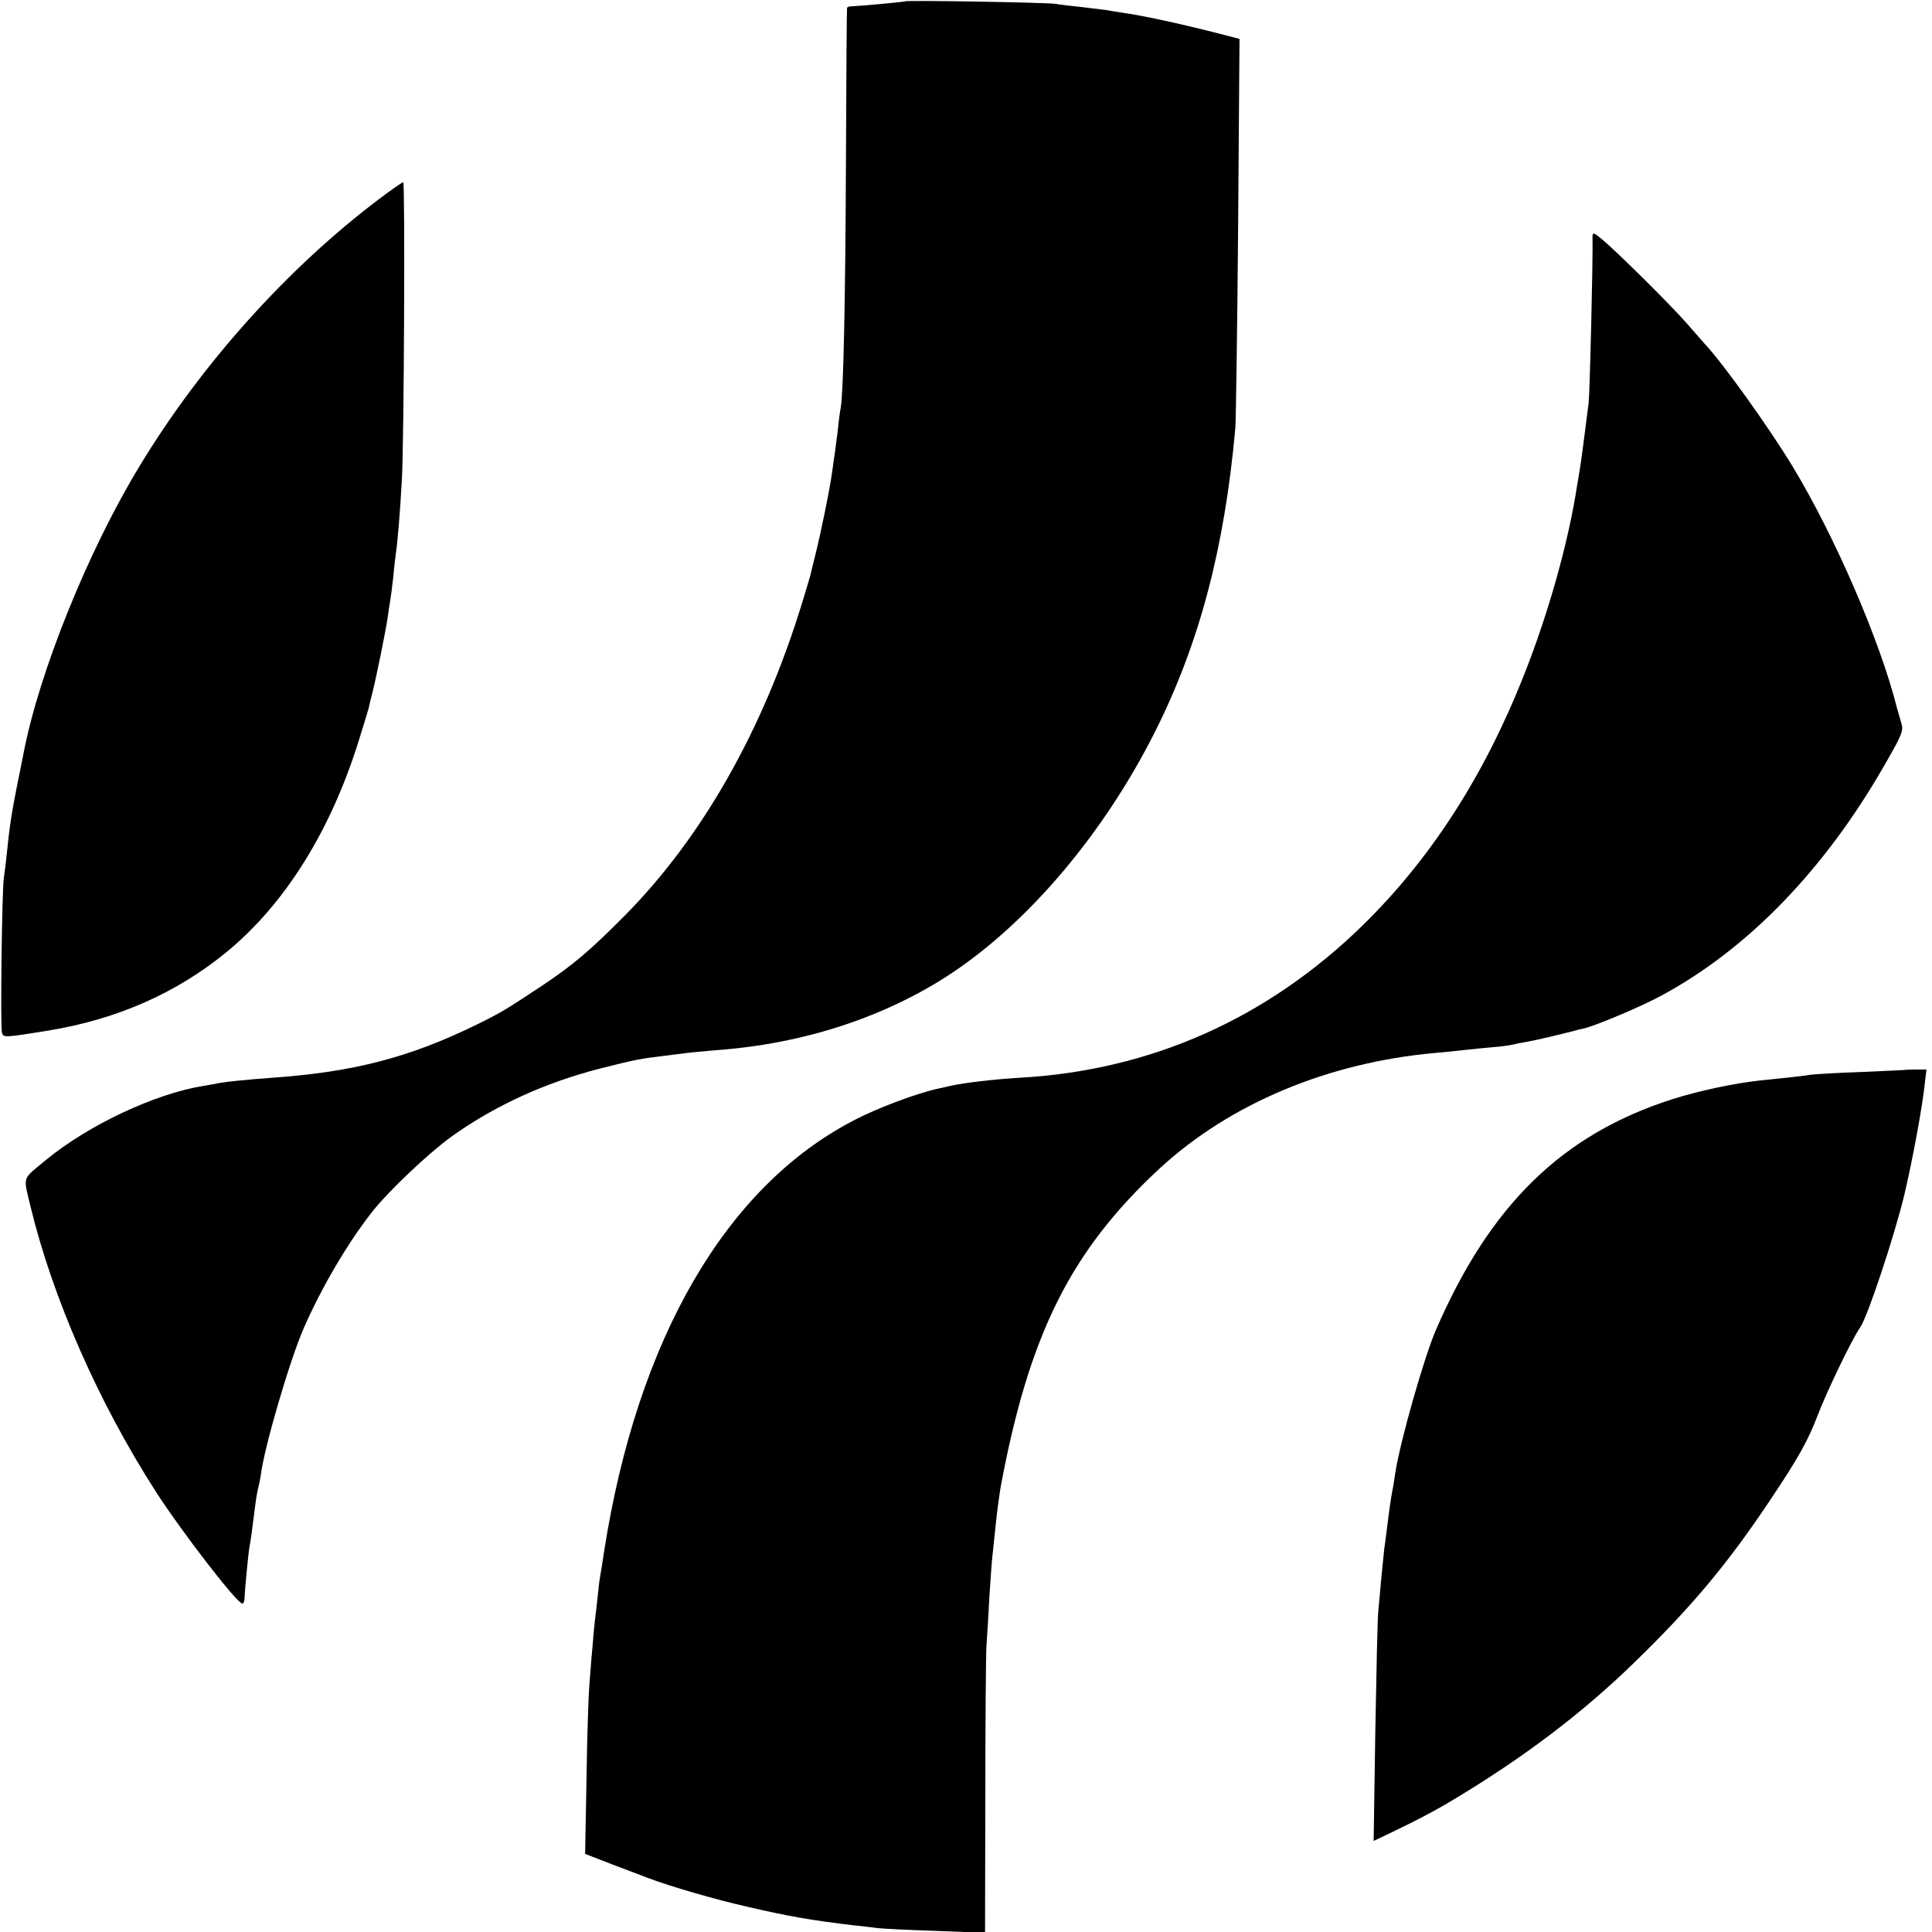
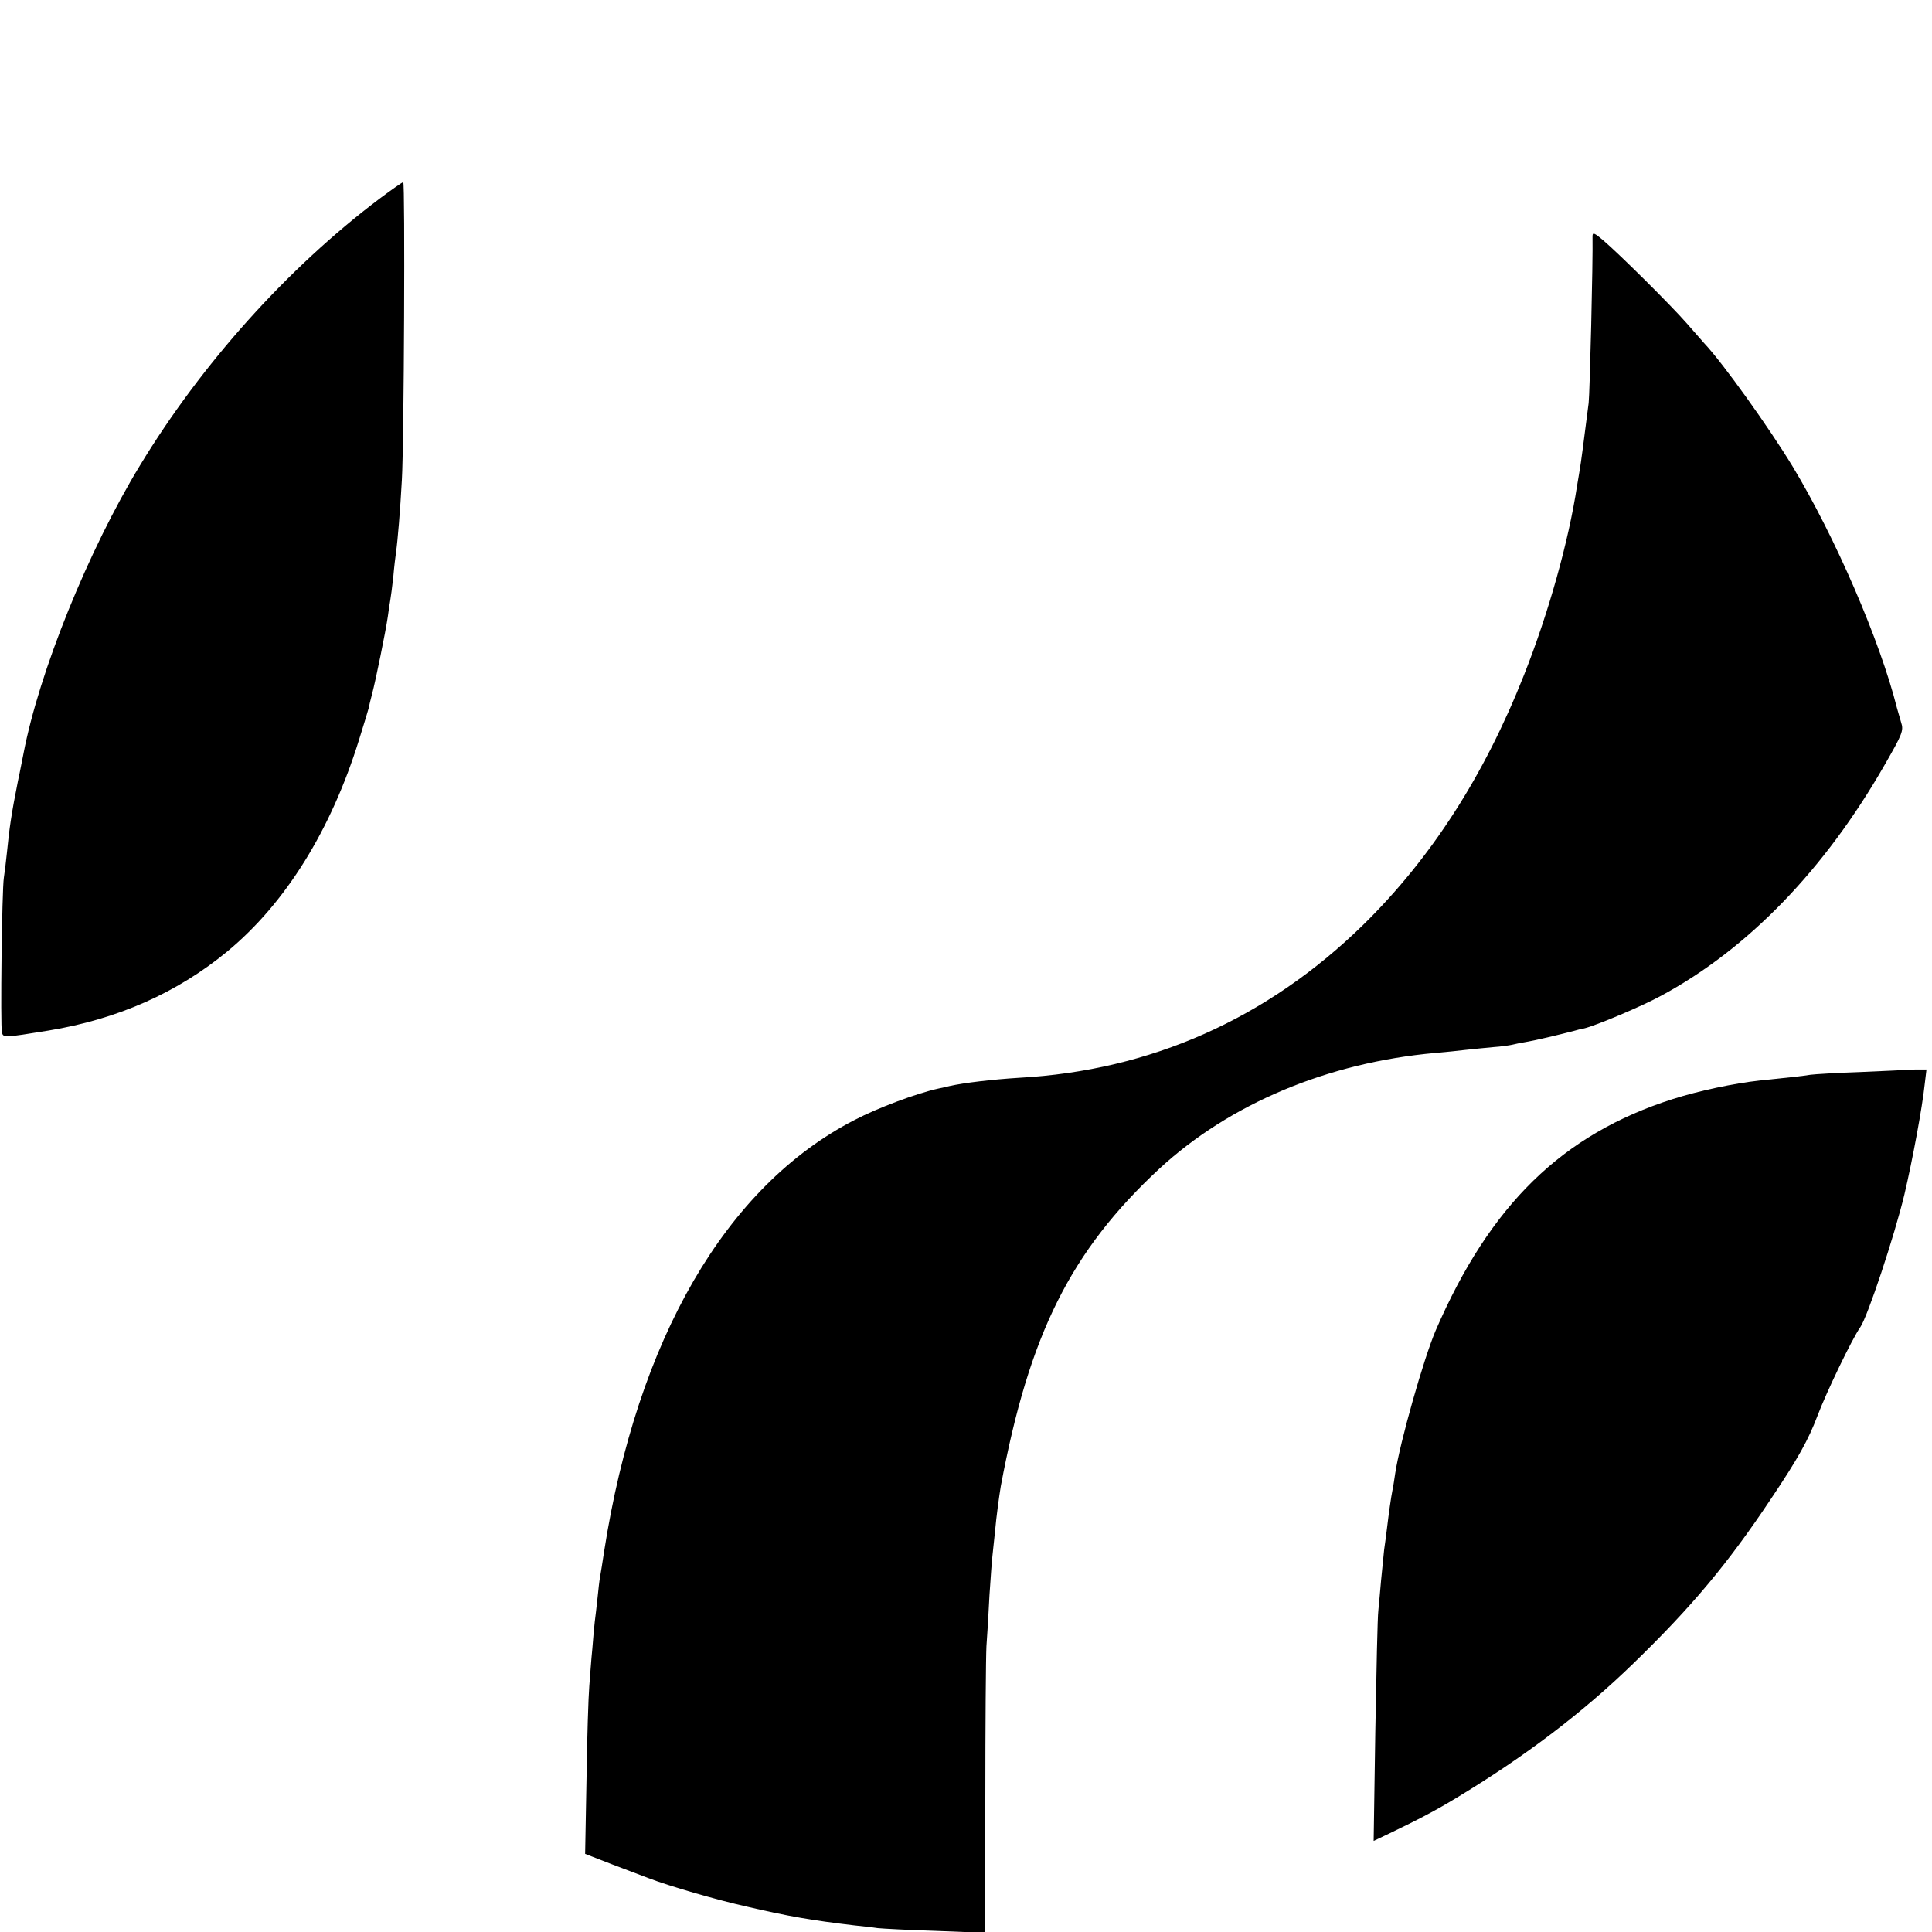
<svg xmlns="http://www.w3.org/2000/svg" version="1" width="933.333" height="933.333" viewBox="0 0 700 700">
-   <path d="M327.8.5c-.2.2-15.1 1.6-19.5 1.8-.7 0-1.4.3-1.4.6-.1.3-.3 25.8-.4 56.6-.2 49.3-.9 82.9-1.9 88.3-.2.9-.7 4.4-1 7.7-.4 3.3-.9 7.1-1.1 8.5-.2 1.4-.7 4.5-1 7-.8 6.1-4.3 23.1-6.2 30.5-.8 3.3-1.6 6.4-1.7 7-.1.5-1.5 5-3 10-14.1 46-36.1 84.7-64 113-13 13.1-18.9 18.1-30.6 25.9-12.7 8.4-14.3 9.4-23 13.7-24.7 12.1-44.8 17.3-74.5 19.4-9.6.7-16.2 1.4-19.1 1.9-1.2.3-3.7.7-5.5 1-17.6 2.8-41.9 14.2-57.4 27-8.6 7.1-8.1 5.6-5.5 16.5 8 33.2 24.6 71.1 45.5 103.6 9.4 14.6 29.4 40.5 31.3 40.5.4 0 .8-.8.8-1.8.1-3.2 1.4-16.7 1.8-18.8.4-1.9.8-4.9 2.2-15.9.2-1.7.7-4.4 1.1-6 .4-1.7.7-3.5.8-4 1.1-9.6 10.4-41.5 15.6-53.4 6.5-14.8 15.9-30.8 24.8-42.1 6-7.6 20.4-21.2 28.7-27.2 15.6-11.2 34.2-19.7 54.4-24.8 11.9-3 13.8-3.4 23-4.5 3-.4 6.6-.8 8-1 1.4-.2 6.1-.6 10.5-1 31.8-2.3 61.6-12.1 85.6-28.1 28.1-18.8 55-50.8 73.3-87.1 16.2-32.2 25.3-66.8 29.2-110.3.2-3 .7-36 1-73.2l.5-67.7-3.8-1c-16.5-4.3-31.2-7.5-39.3-8.6-1.4-.2-3.8-.6-5.5-.9-1.6-.2-5.7-.7-9-1.1-3.3-.3-7.3-.8-9-1.1-3.3-.5-54.2-1.4-54.7-.9z" />
  <path d="M137.5 72c-33.3 25.1-64.5 59.9-86.7 96.5C32 199.3 14.1 243.7 8.5 273.1c-.3 1.3-1.1 5.8-2 9.9-2.4 12-3.1 17-4 26-.3 3-.8 7.1-1.1 9-.7 4.4-1.3 53.7-.7 56.1.5 1.9.8 1.9 16.8-.7 25.1-4.1 46.7-13.7 64.9-28.7 21-17.4 37.5-43.8 47.7-76.7 1.8-5.8 3.4-11 3.5-11.5.1-.6.6-2.8 1.2-5 1.3-4.9 4.9-22.5 5.7-28 .3-2.3.7-5 .9-6 .2-1.1.7-4.9 1.1-8.5.3-3.6.8-7.6 1-9 .6-4.2 1.5-15 2.1-26 .8-13.5 1.2-108 .5-108-.3 0-4.2 2.7-8.6 6zM577 85.6c.2 8.9-1 56.9-1.4 60.4-1.9 14.9-2.8 21.8-3.2 24-.2 1.4-.7 4.1-1 6-3.1 20.3-10.3 46-19.2 68.5-14.5 36.7-33.8 66.6-58.4 90.7-34.7 33.9-76.9 52.7-124.6 55.3-9.6.6-19.9 1.8-25.2 3-.3.1-2.1.5-4 .9-7.8 1.7-22 7-30.4 11.4-46.6 24-78.7 79.4-90.7 156.2-.6 4.1-1.3 8.3-1.5 9.4-.2 1-.6 4.4-.9 7.5-.3 3.1-.8 6.9-1 8.6-.2 1.6-.6 6.1-.9 10-.4 3.8-.8 9.9-1.1 13.5-.3 3.6-.8 18.7-1 33.6l-.5 27.1 9.8 3.8c5.3 2 11.3 4.3 13.2 5 7.3 2.8 24.3 7.8 36 10.4 14.6 3.4 23.2 4.9 38.5 6.7 2.8.3 6.6.7 8.5 1 1.9.2 11.5.7 21.2 1l17.7.7.1-48.4c0-26.6.2-51.6.4-55.4.3-3.9.8-12.2 1.1-18.5.4-6.3.9-12.9 1.1-14.5.2-1.7.6-5.5.9-8.5.5-5.6 1.5-12.9 2.1-16.5 10.3-55.1 25.3-85.2 57.5-115.1 25.5-23.5 60.9-38.4 99.9-41.9 3.6-.3 8.5-.8 10.9-1.1 2.5-.3 7-.7 10-1 3.1-.2 6.3-.7 7.1-.9.8-.2 3.1-.7 5-1 3.1-.5 11.9-2.6 17.3-4 .9-.3 2.6-.7 3.7-.9 4.2-1 20.9-8 28-11.9 31.3-16.9 59.1-45.6 80.8-83.5 6.5-11.3 7-12.5 6-15.5-.5-1.8-1.2-4.1-1.5-5.2-6.1-24.3-22.4-62-37.8-87.5-8.5-14-25.2-37.4-32-44.6-.5-.6-3.4-3.9-6.4-7.3-5.7-6.5-24-24.7-30.3-30.1-3.2-2.7-3.8-2.9-3.8-1.4z" />
  <path d="M690.7 387.6c-.1.1-7.4.4-16.2.8-8.8.3-17.1.8-18.5 1-2.4.4-8.5 1.1-18.5 2.1-9.2 1-21.9 3.7-31.4 6.7-40.1 12.8-66.2 38.3-85.9 83.8-4.3 10-13 40.6-14.7 51.9-.3 2-.7 4.8-1 6.1-.5 2.5-1.3 8.1-2 14-.2 1.9-.7 5.3-1 7.5-.2 2.2-.7 7.1-1.1 11-.3 3.8-.8 8.8-1 11-.3 2.2-.7 21.9-1.1 43.8l-.6 39.7 5.9-2.8c10.4-5 16.7-8.3 24.1-12.8 25-15.1 45.8-30.9 64.3-48.9 20.9-20.3 34-35.9 49.7-59.5 9.8-14.6 13.5-21.3 16.8-30 3.2-8.5 12.6-28 15.5-32.1 2.6-3.6 12.4-33.1 16-48.1 3-12.8 6.5-31.6 7.4-40.3l.6-5h-3.6c-2 0-3.6.1-3.7.1z" />
</svg>